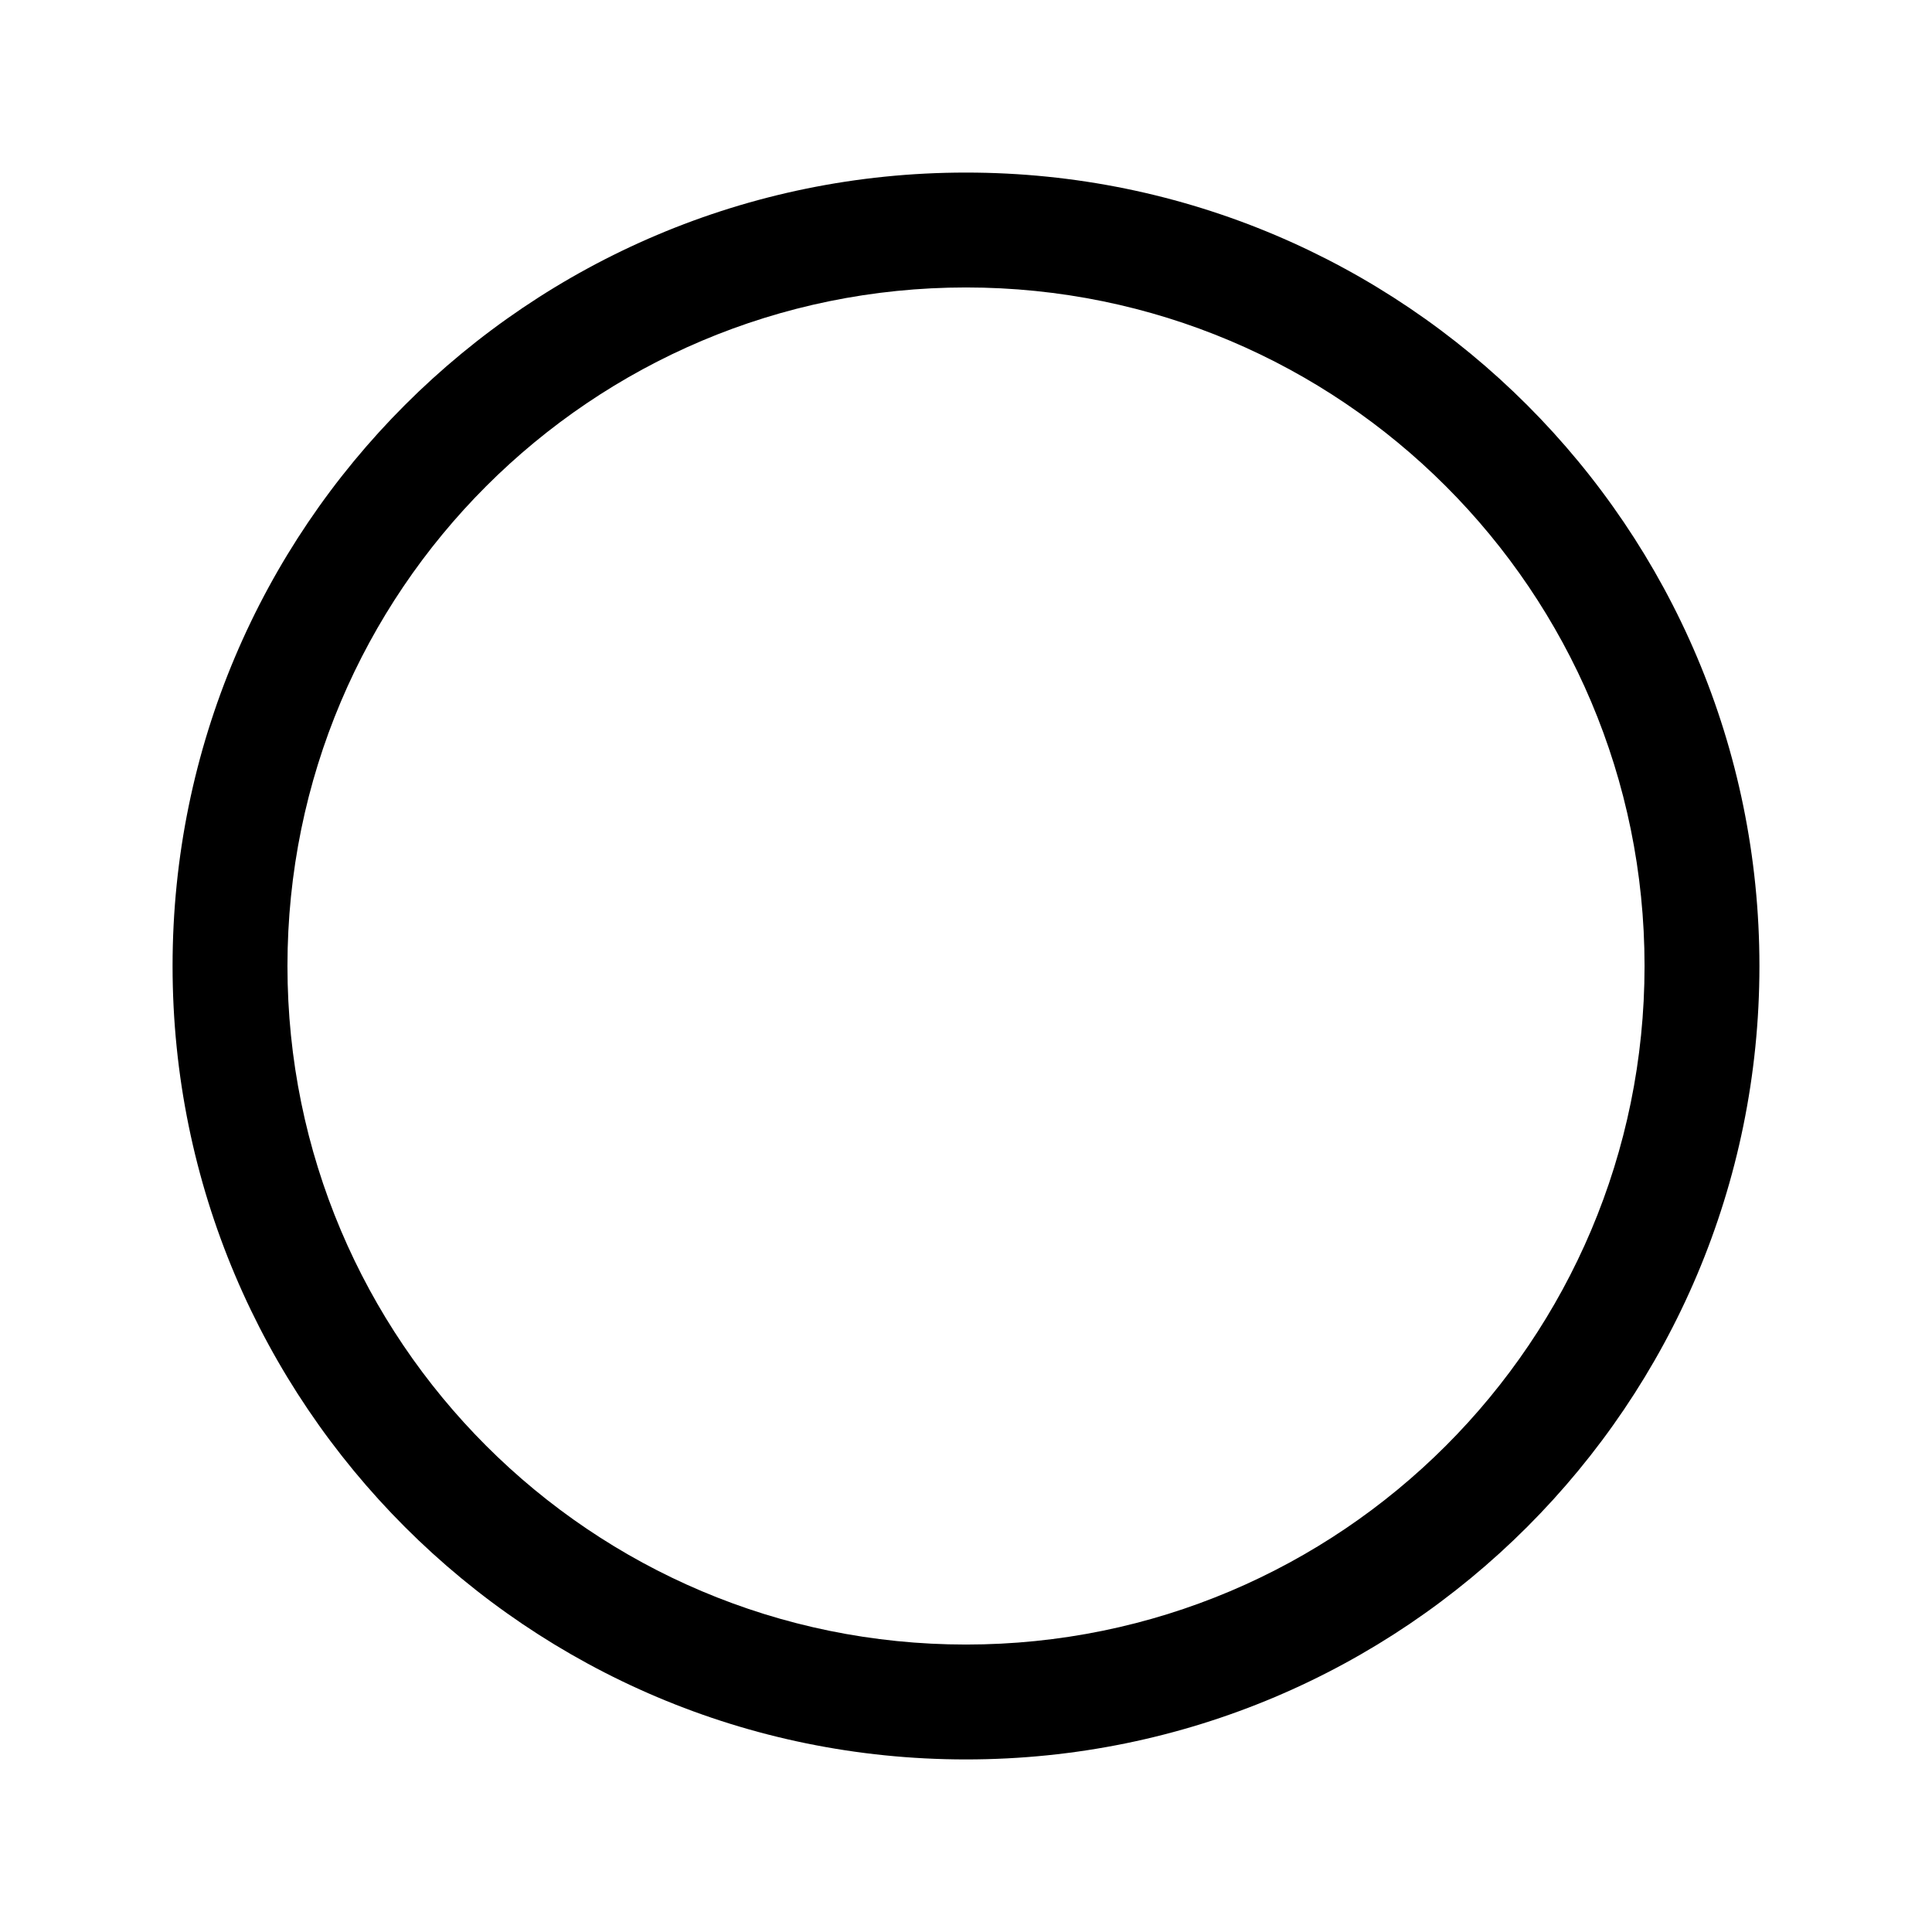
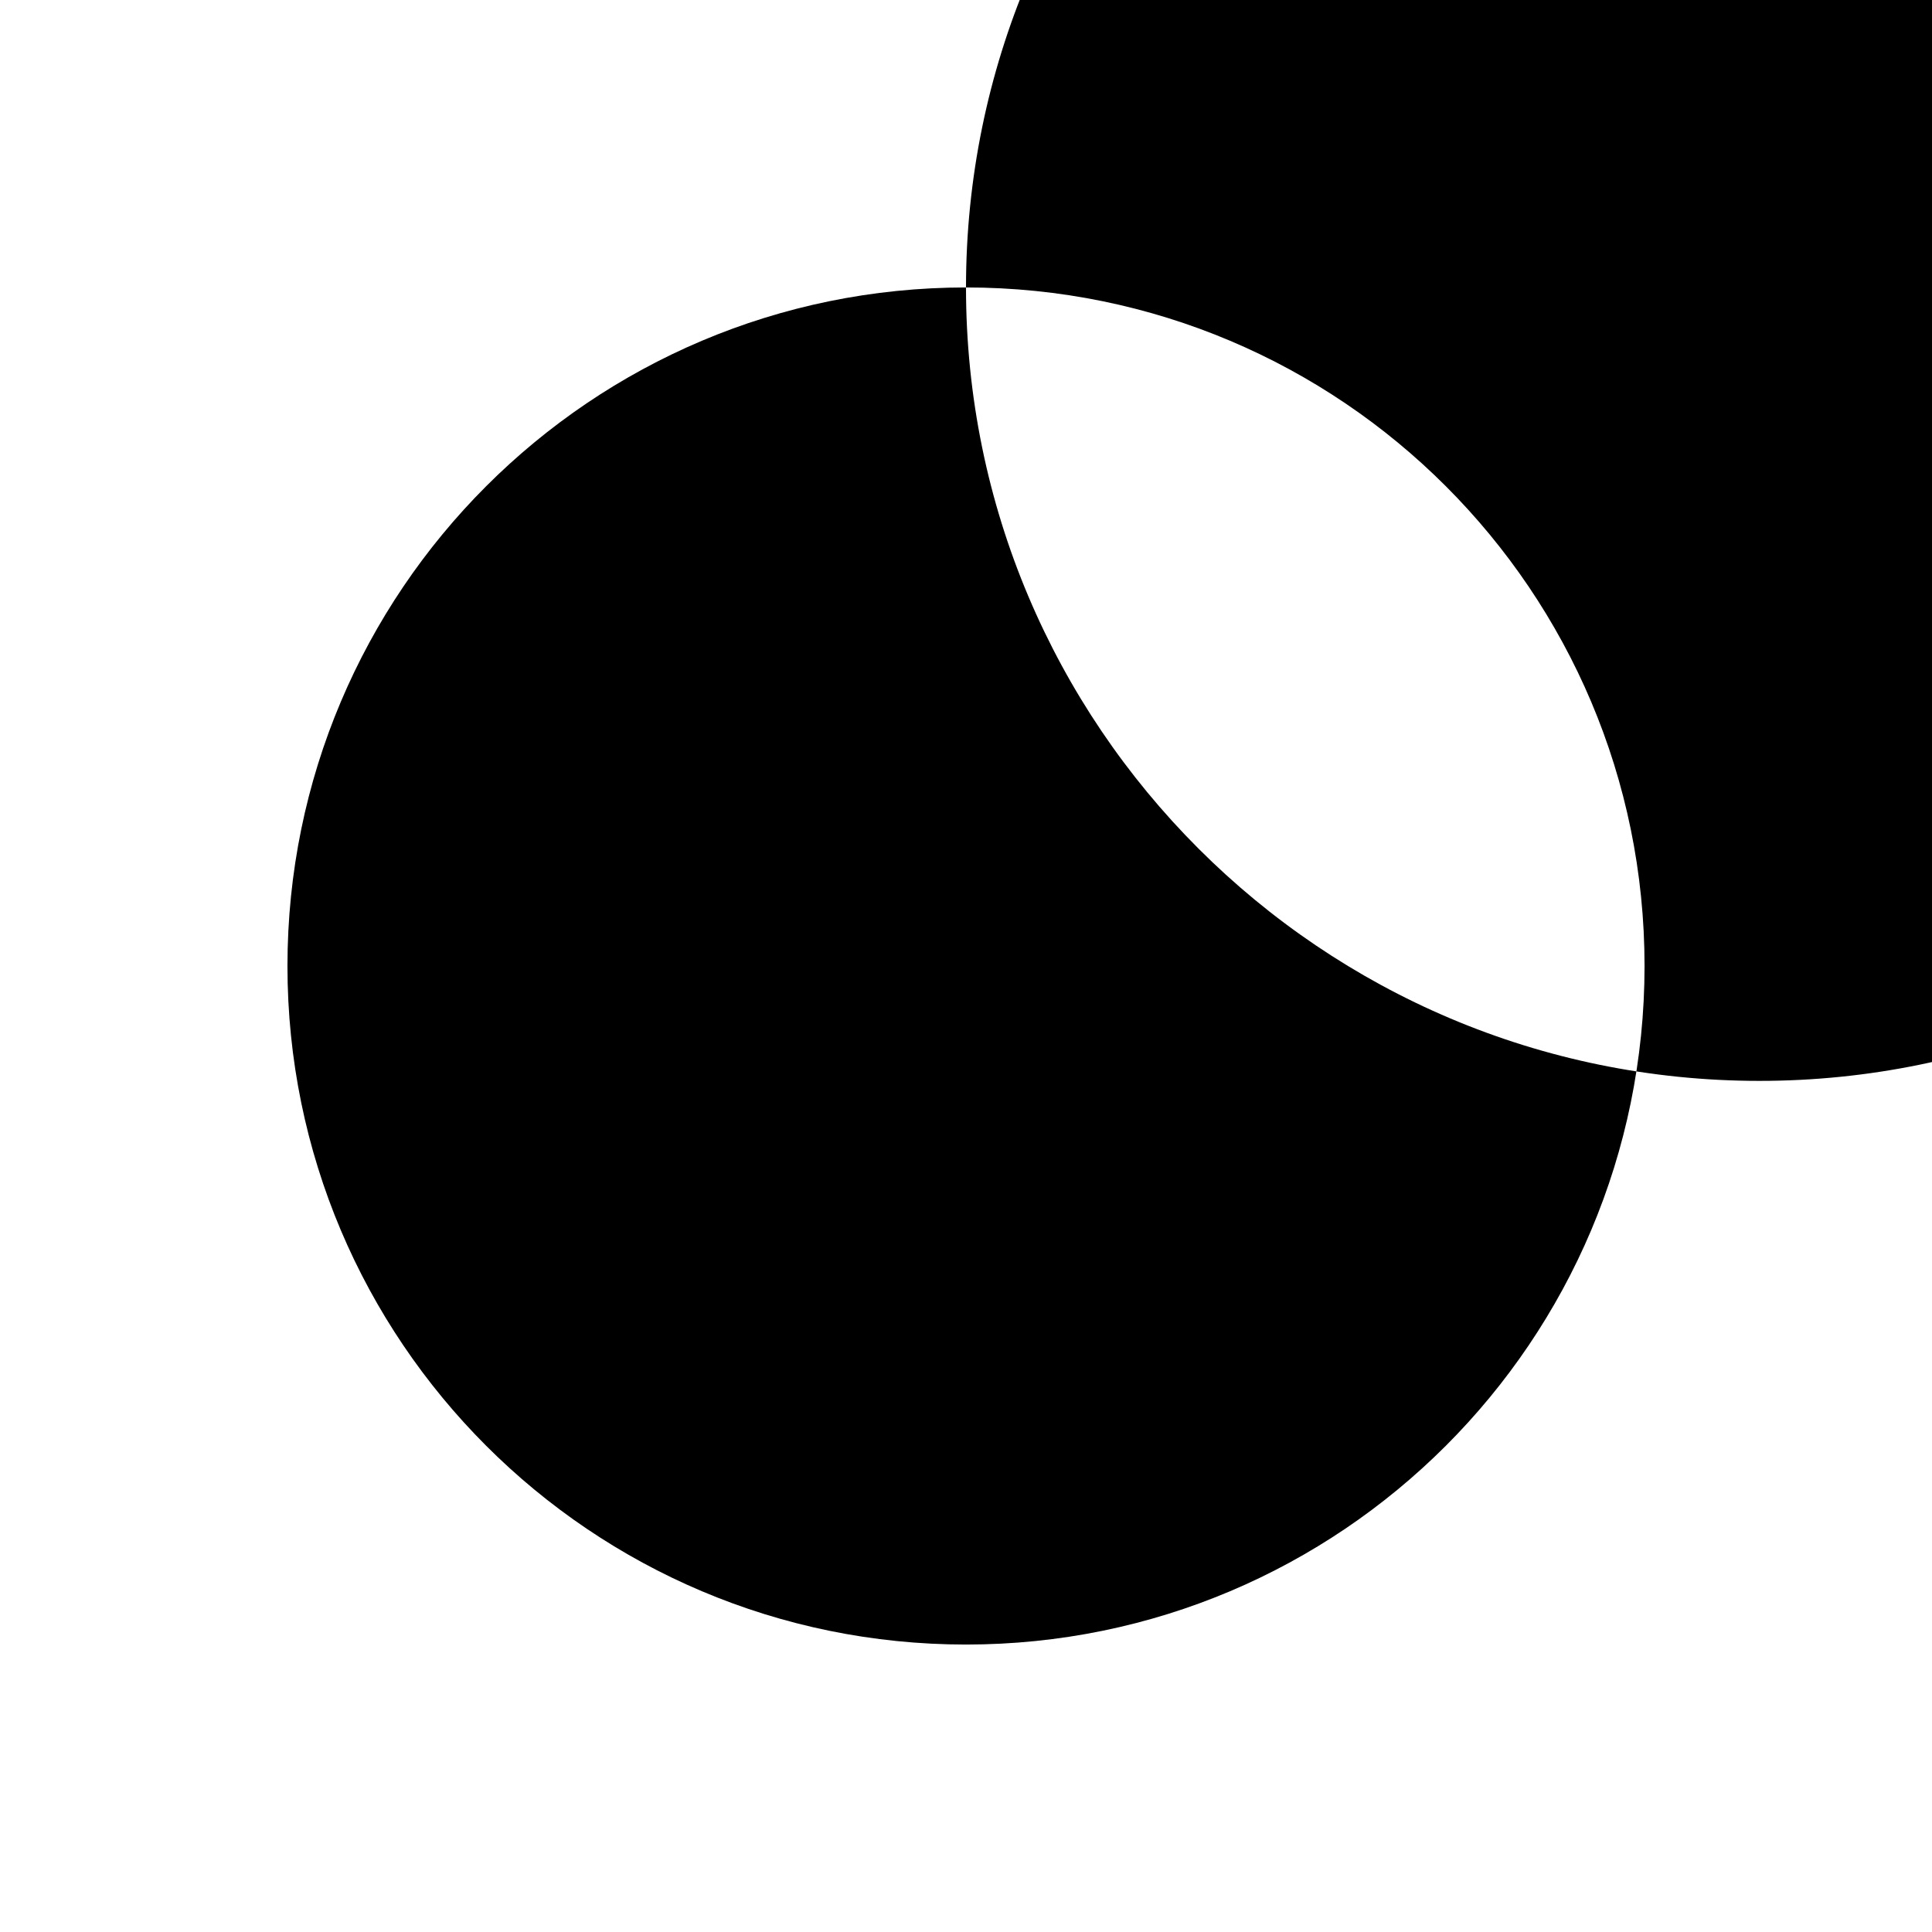
<svg xmlns="http://www.w3.org/2000/svg" fill="none" height="56" viewBox="0 0 56 56" width="56">
-   <path clip-rule="evenodd" d="m28 8.332c-10.863 0-19.668 8.806-19.668 19.668 0 10.863 8.806 19.668 19.668 19.668 10.863 0 19.668-8.806 19.668-19.668 0-10.863-8.806-19.668-19.668-19.668zm-22.998 19.668c0-12.702 10.297-22.998 22.998-22.998 12.702 0 22.998 10.297 22.998 22.998 0 12.702-10.297 22.998-22.998 22.998-12.702 0-22.998-10.297-22.998-22.998z" fill="#000" fill-rule="evenodd" />
+   <path clip-rule="evenodd" d="m28 8.332c-10.863 0-19.668 8.806-19.668 19.668 0 10.863 8.806 19.668 19.668 19.668 10.863 0 19.668-8.806 19.668-19.668 0-10.863-8.806-19.668-19.668-19.668zc0-12.702 10.297-22.998 22.998-22.998 12.702 0 22.998 10.297 22.998 22.998 0 12.702-10.297 22.998-22.998 22.998-12.702 0-22.998-10.297-22.998-22.998z" fill="#000" fill-rule="evenodd" />
</svg>